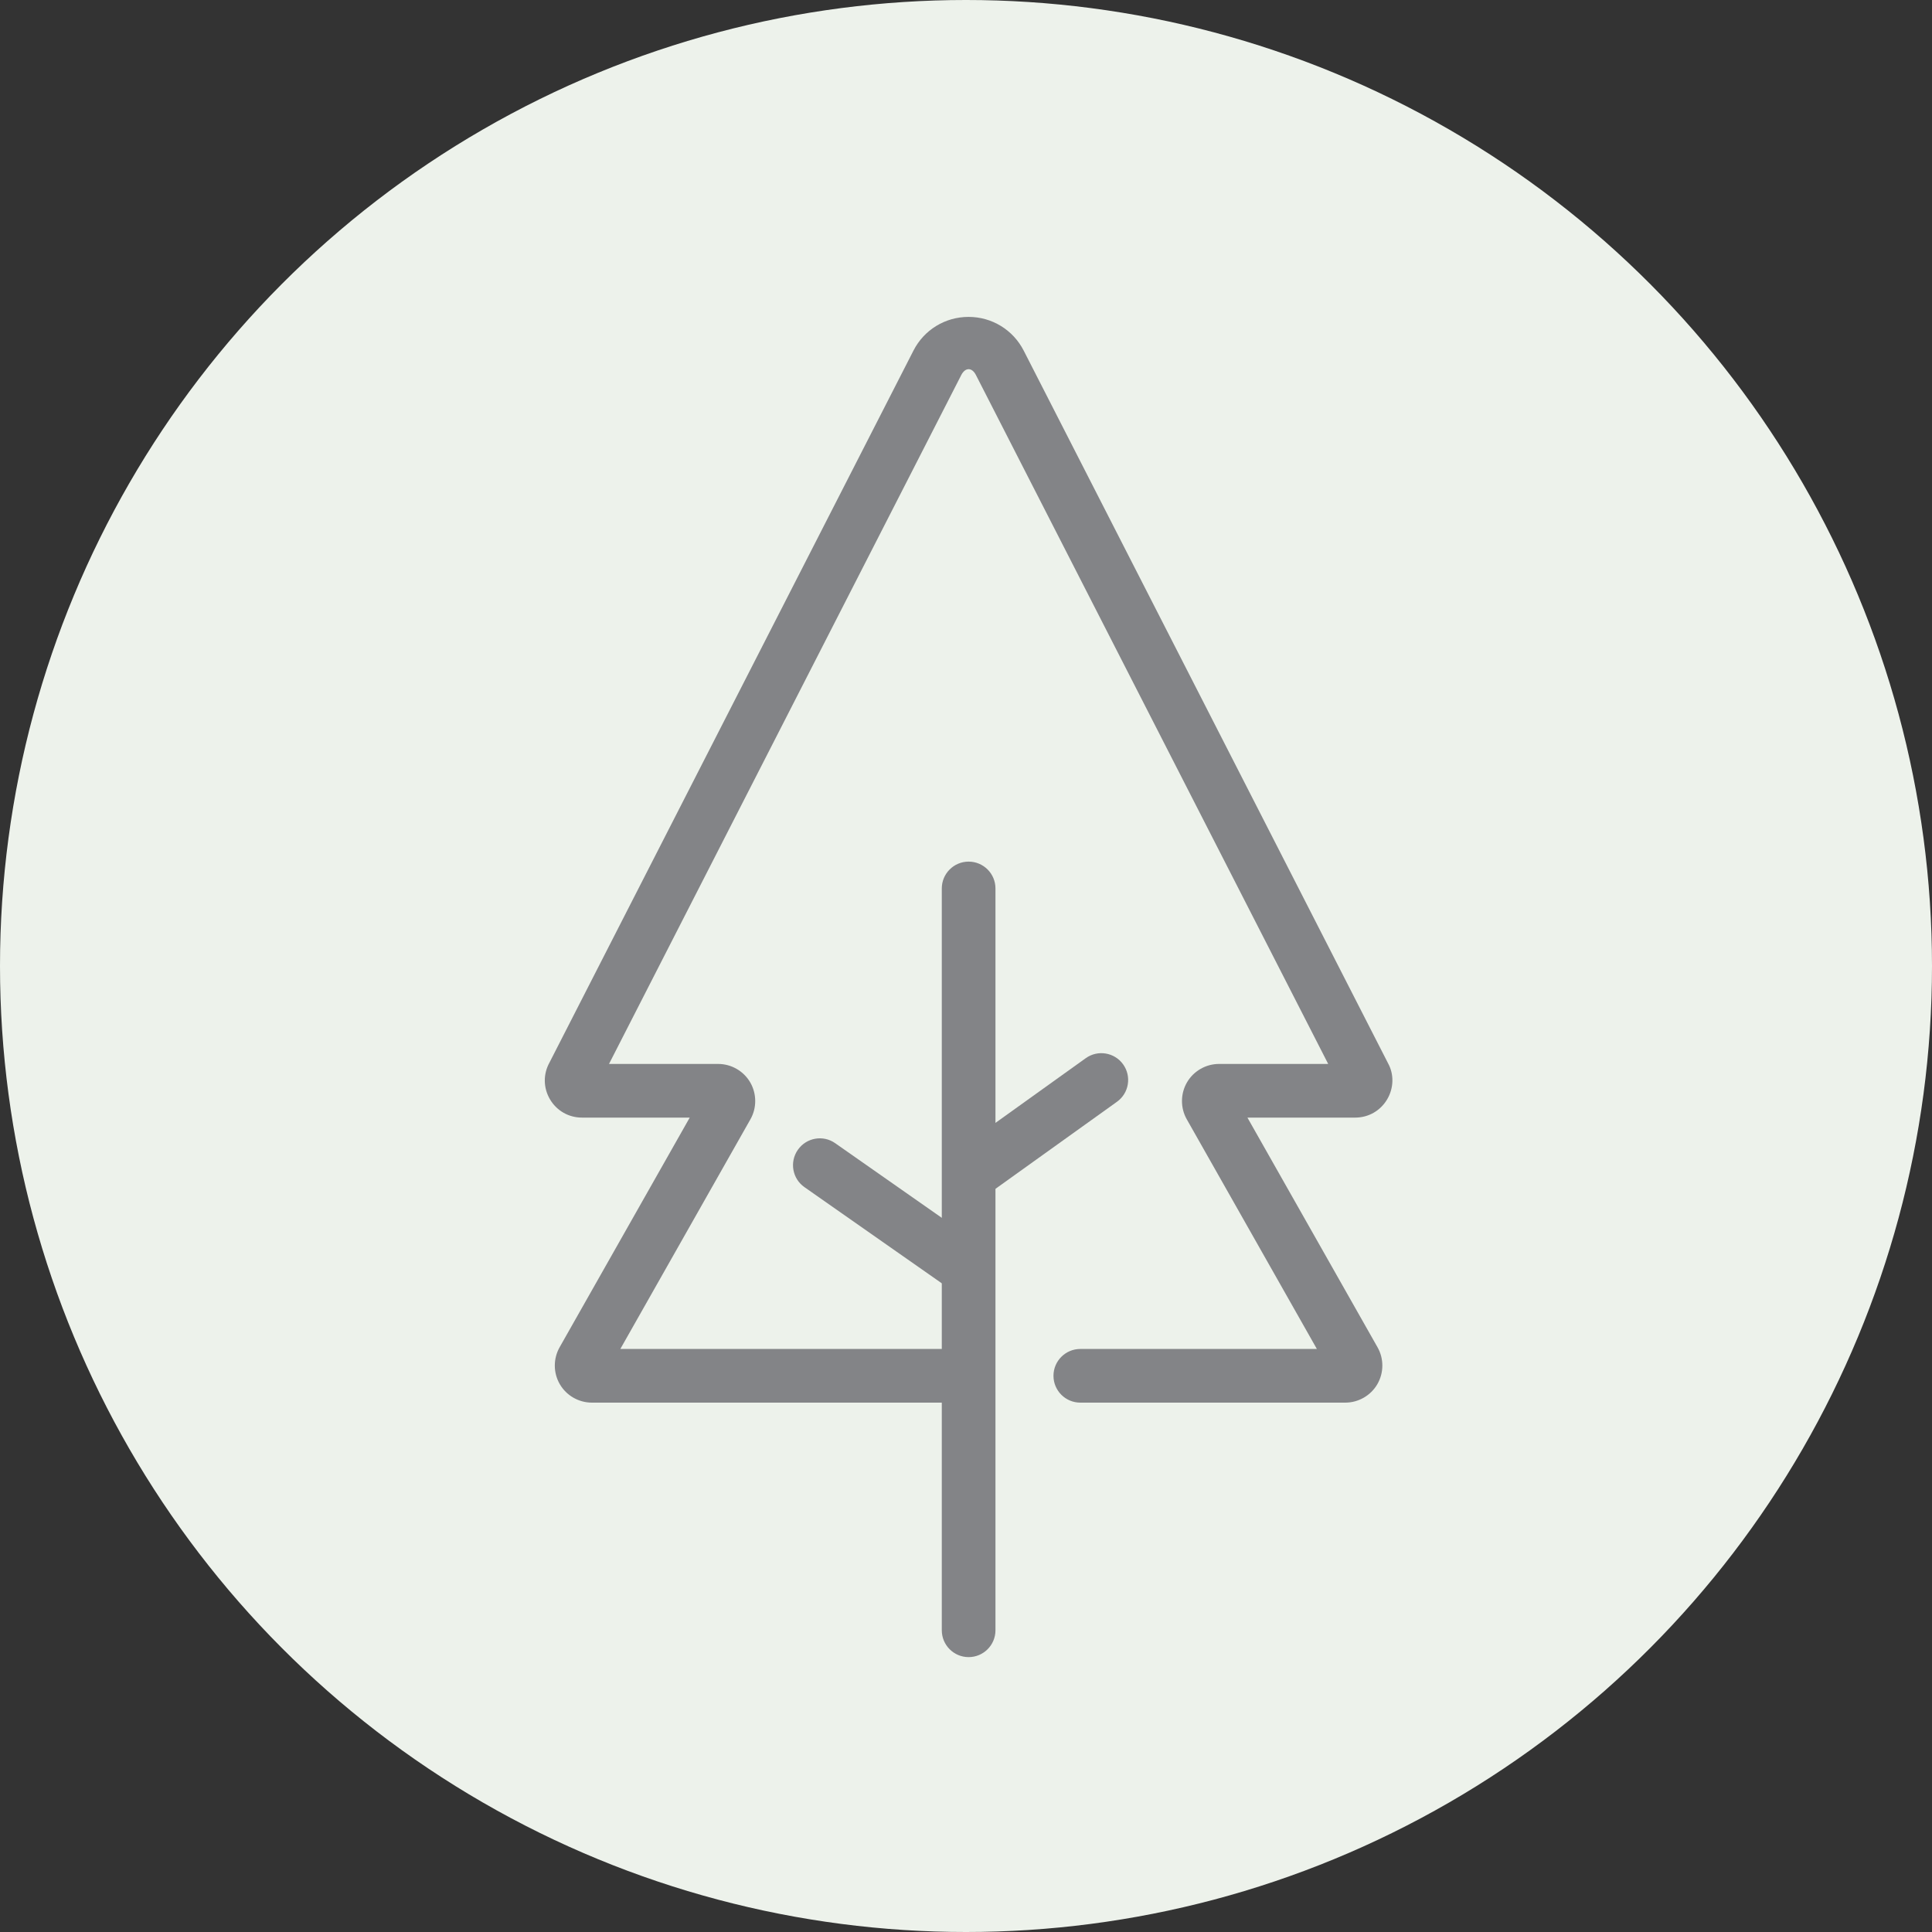
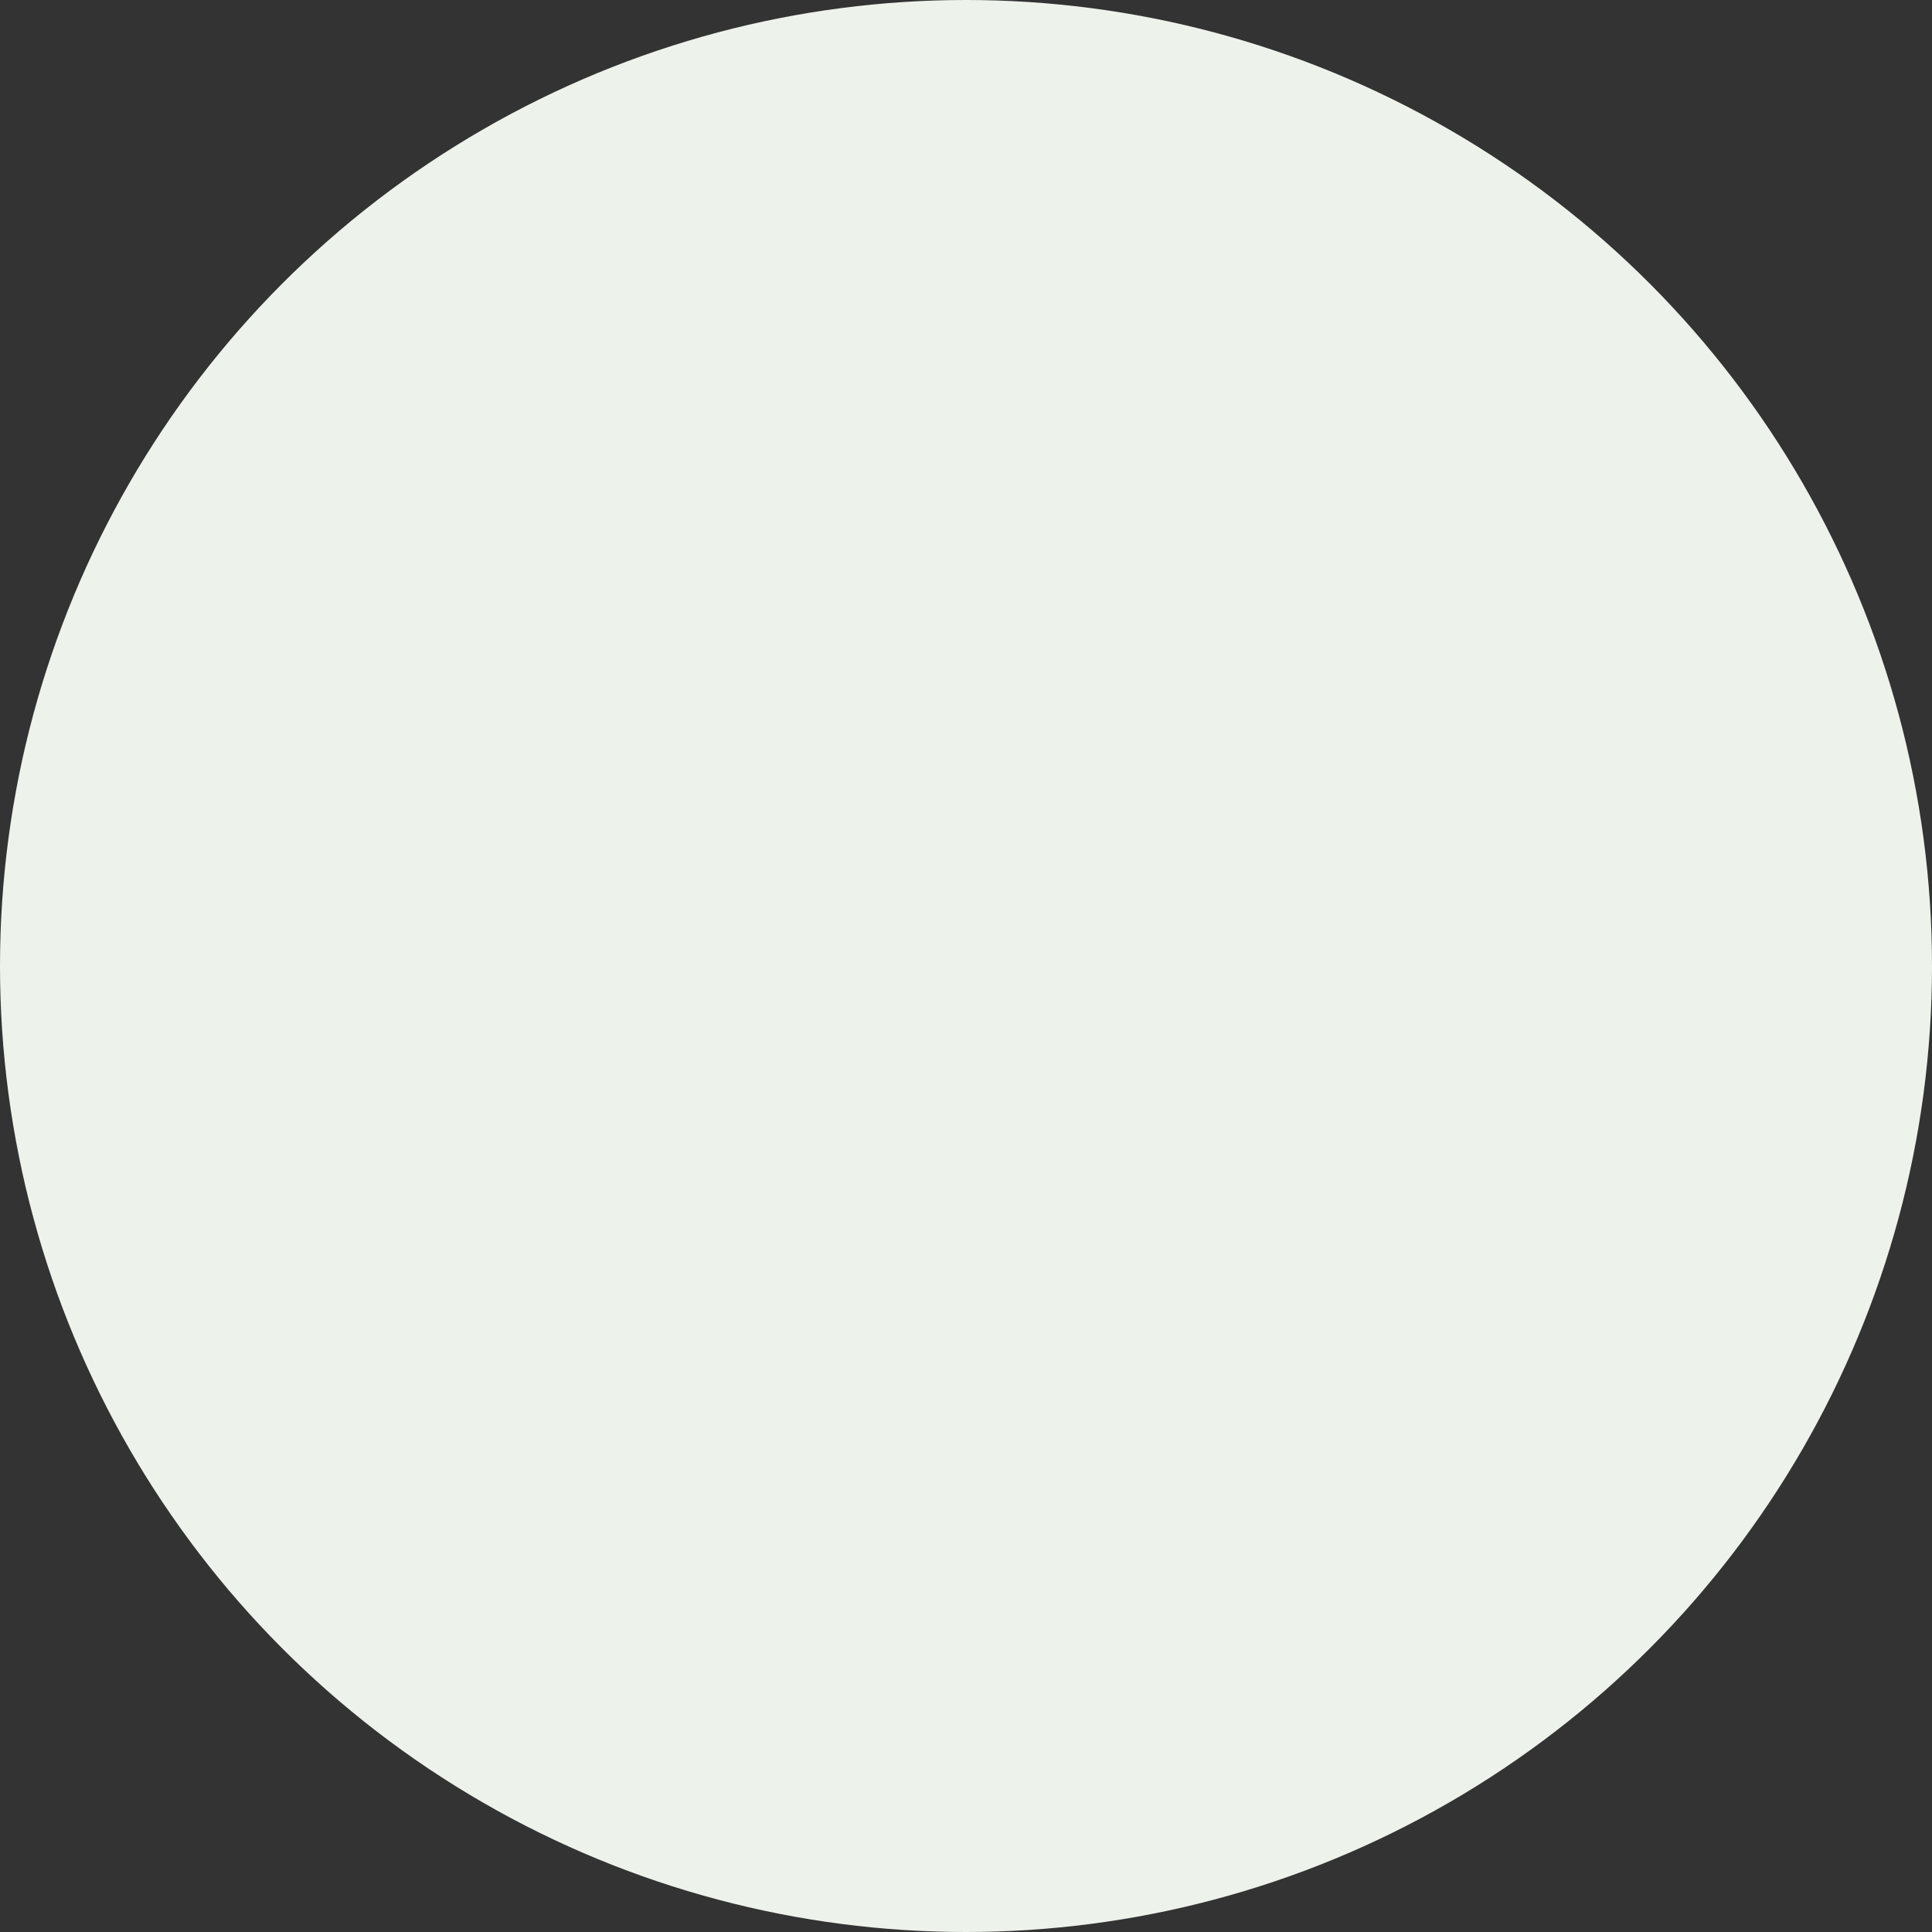
<svg xmlns="http://www.w3.org/2000/svg" id="Layer_1" data-name="Layer 1" width="36" height="36" viewBox="0 0 36 36">
  <rect x="0" y="0" width="36" height="36" fill="#333333" stroke="none" />
  <defs>
    <style>
      .cls-1 {
        fill: #edf2eb;
      }

      .cls-2 {
        fill: #838487;
      }
    </style>
  </defs>
  <circle class="cls-1" cx="18" cy="18" r="18" />
  <g>
-     <path class="cls-2" d="M18.049,30.878c-.276,0-.5-.224-.5-.5v-13.823c0-.276,.224-.5,.5-.5s.5,.224,.5,.5v13.823c0,.276-.224,.5-.5,.5Z" />
-     <path class="cls-2" d="M18.099,22.361c-.156,0-.309-.073-.407-.209-.161-.224-.109-.537,.115-.697l2.424-1.737c.224-.161,.537-.109,.697,.115,.161,.224,.109,.537-.115,.697l-2.424,1.737c-.088,.064-.19,.094-.29,.094Z" />
-     <path class="cls-2" d="M17.897,24.046c-.099,0-.199-.029-.286-.09l-2.621-1.835c-.227-.159-.281-.47-.123-.696,.158-.227,.471-.282,.696-.123l2.621,1.835c.227,.159,.281,.47,.123,.696-.097,.139-.252,.213-.41,.213Z" />
-   </g>
-   <path class="cls-2" d="M25.068,26.136h-4.938c-.276,0-.5-.224-.5-.5s.224-.5,.5-.5h4.408l-2.424-4.279c-.121-.213-.119-.477,.004-.689,.123-.211,.352-.343,.597-.343h2.034l-6.564-12.837c-.074-.145-.198-.145-.273,0l-6.564,12.837h2.034c.245,0,.474,.132,.597,.343,.123,.212,.125,.476,.004,.689l-2.424,4.279h6.382c.276,0,.5,.224,.5,.5s-.224,.5-.5,.5h-6.912c-.246,0-.475-.132-.598-.344s-.124-.476-.002-.69l2.423-4.277h-2.008c-.247,0-.469-.127-.595-.339-.126-.213-.13-.469-.011-.685l6.783-13.268c.198-.388,.592-.628,1.027-.628s.829,.241,1.027,.628l6.79,13.281c.112,.203,.108,.46-.018,.672-.126,.212-.348,.339-.595,.339h-2.008l2.424,4.279c.121,.212,.12,.476-.003,.688s-.352,.344-.598,.344Zm-.269-.539l.001,.002-.001-.002Zm-13.499-.002l-.001,.002,.001-.002Zm13.674-5.33l.008,.016-.008-.016Zm-13.845-.01l-.006,.013,.006-.013Z" />
+     </g>
</svg>